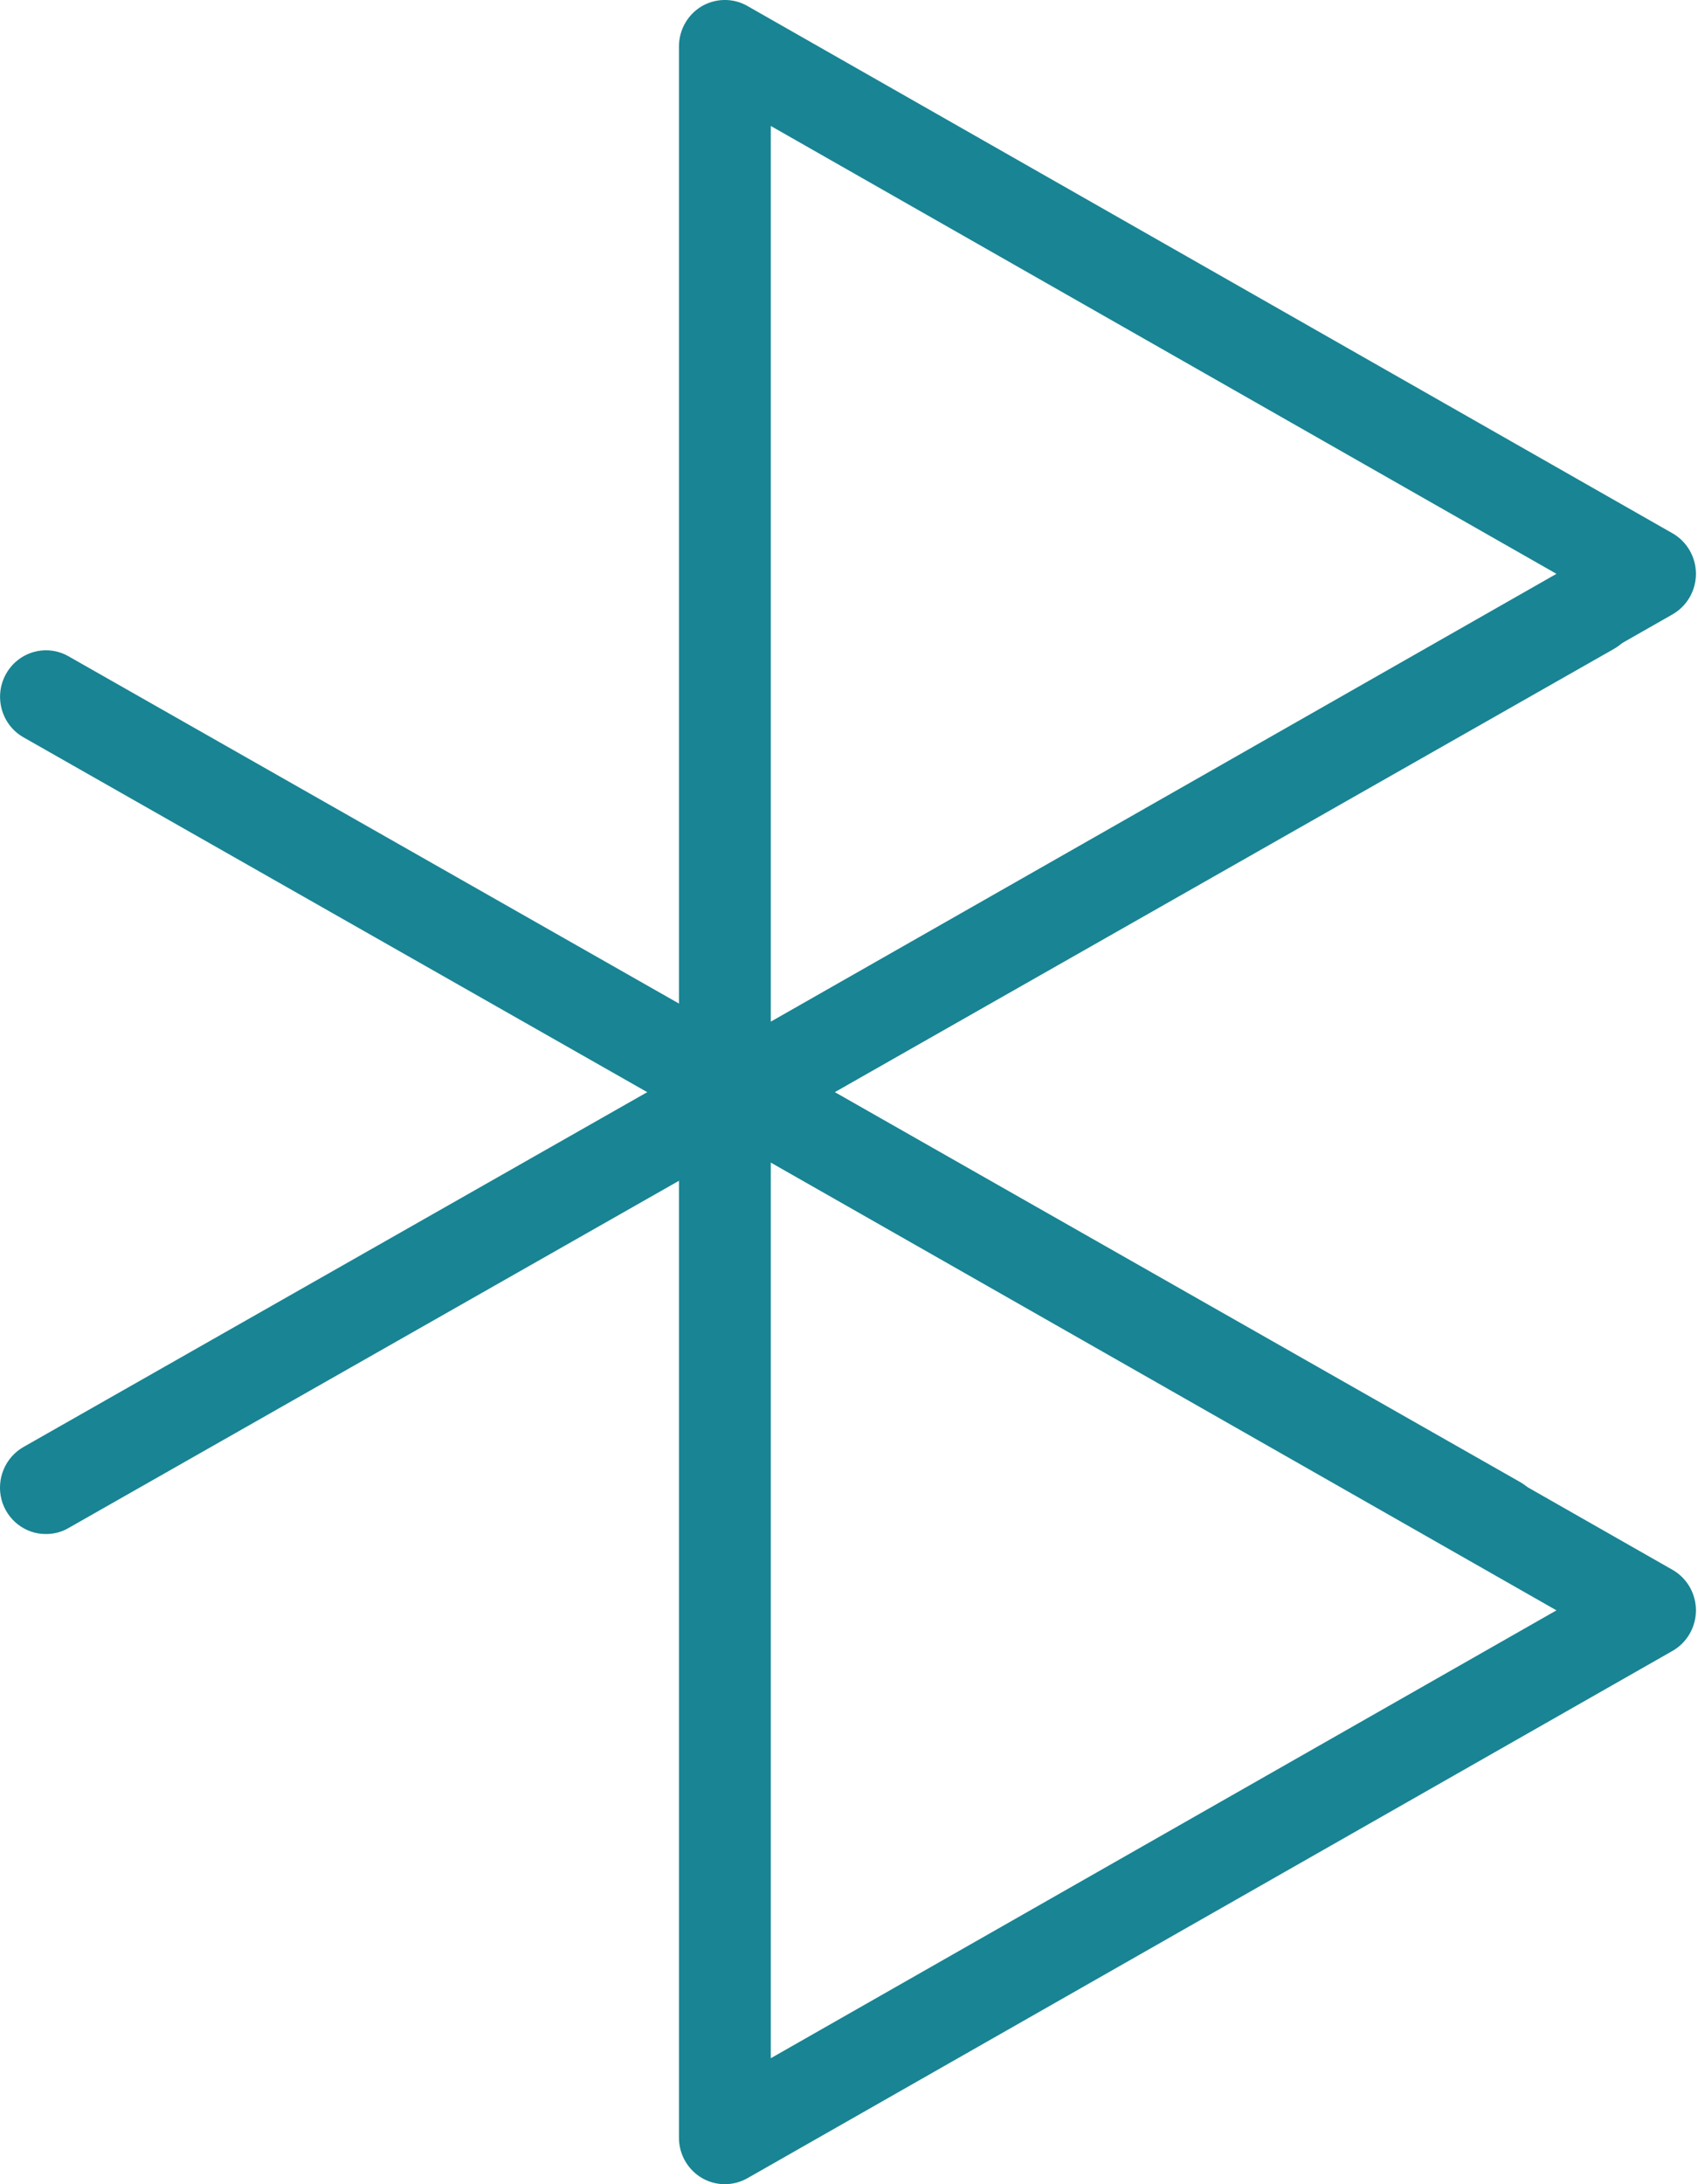
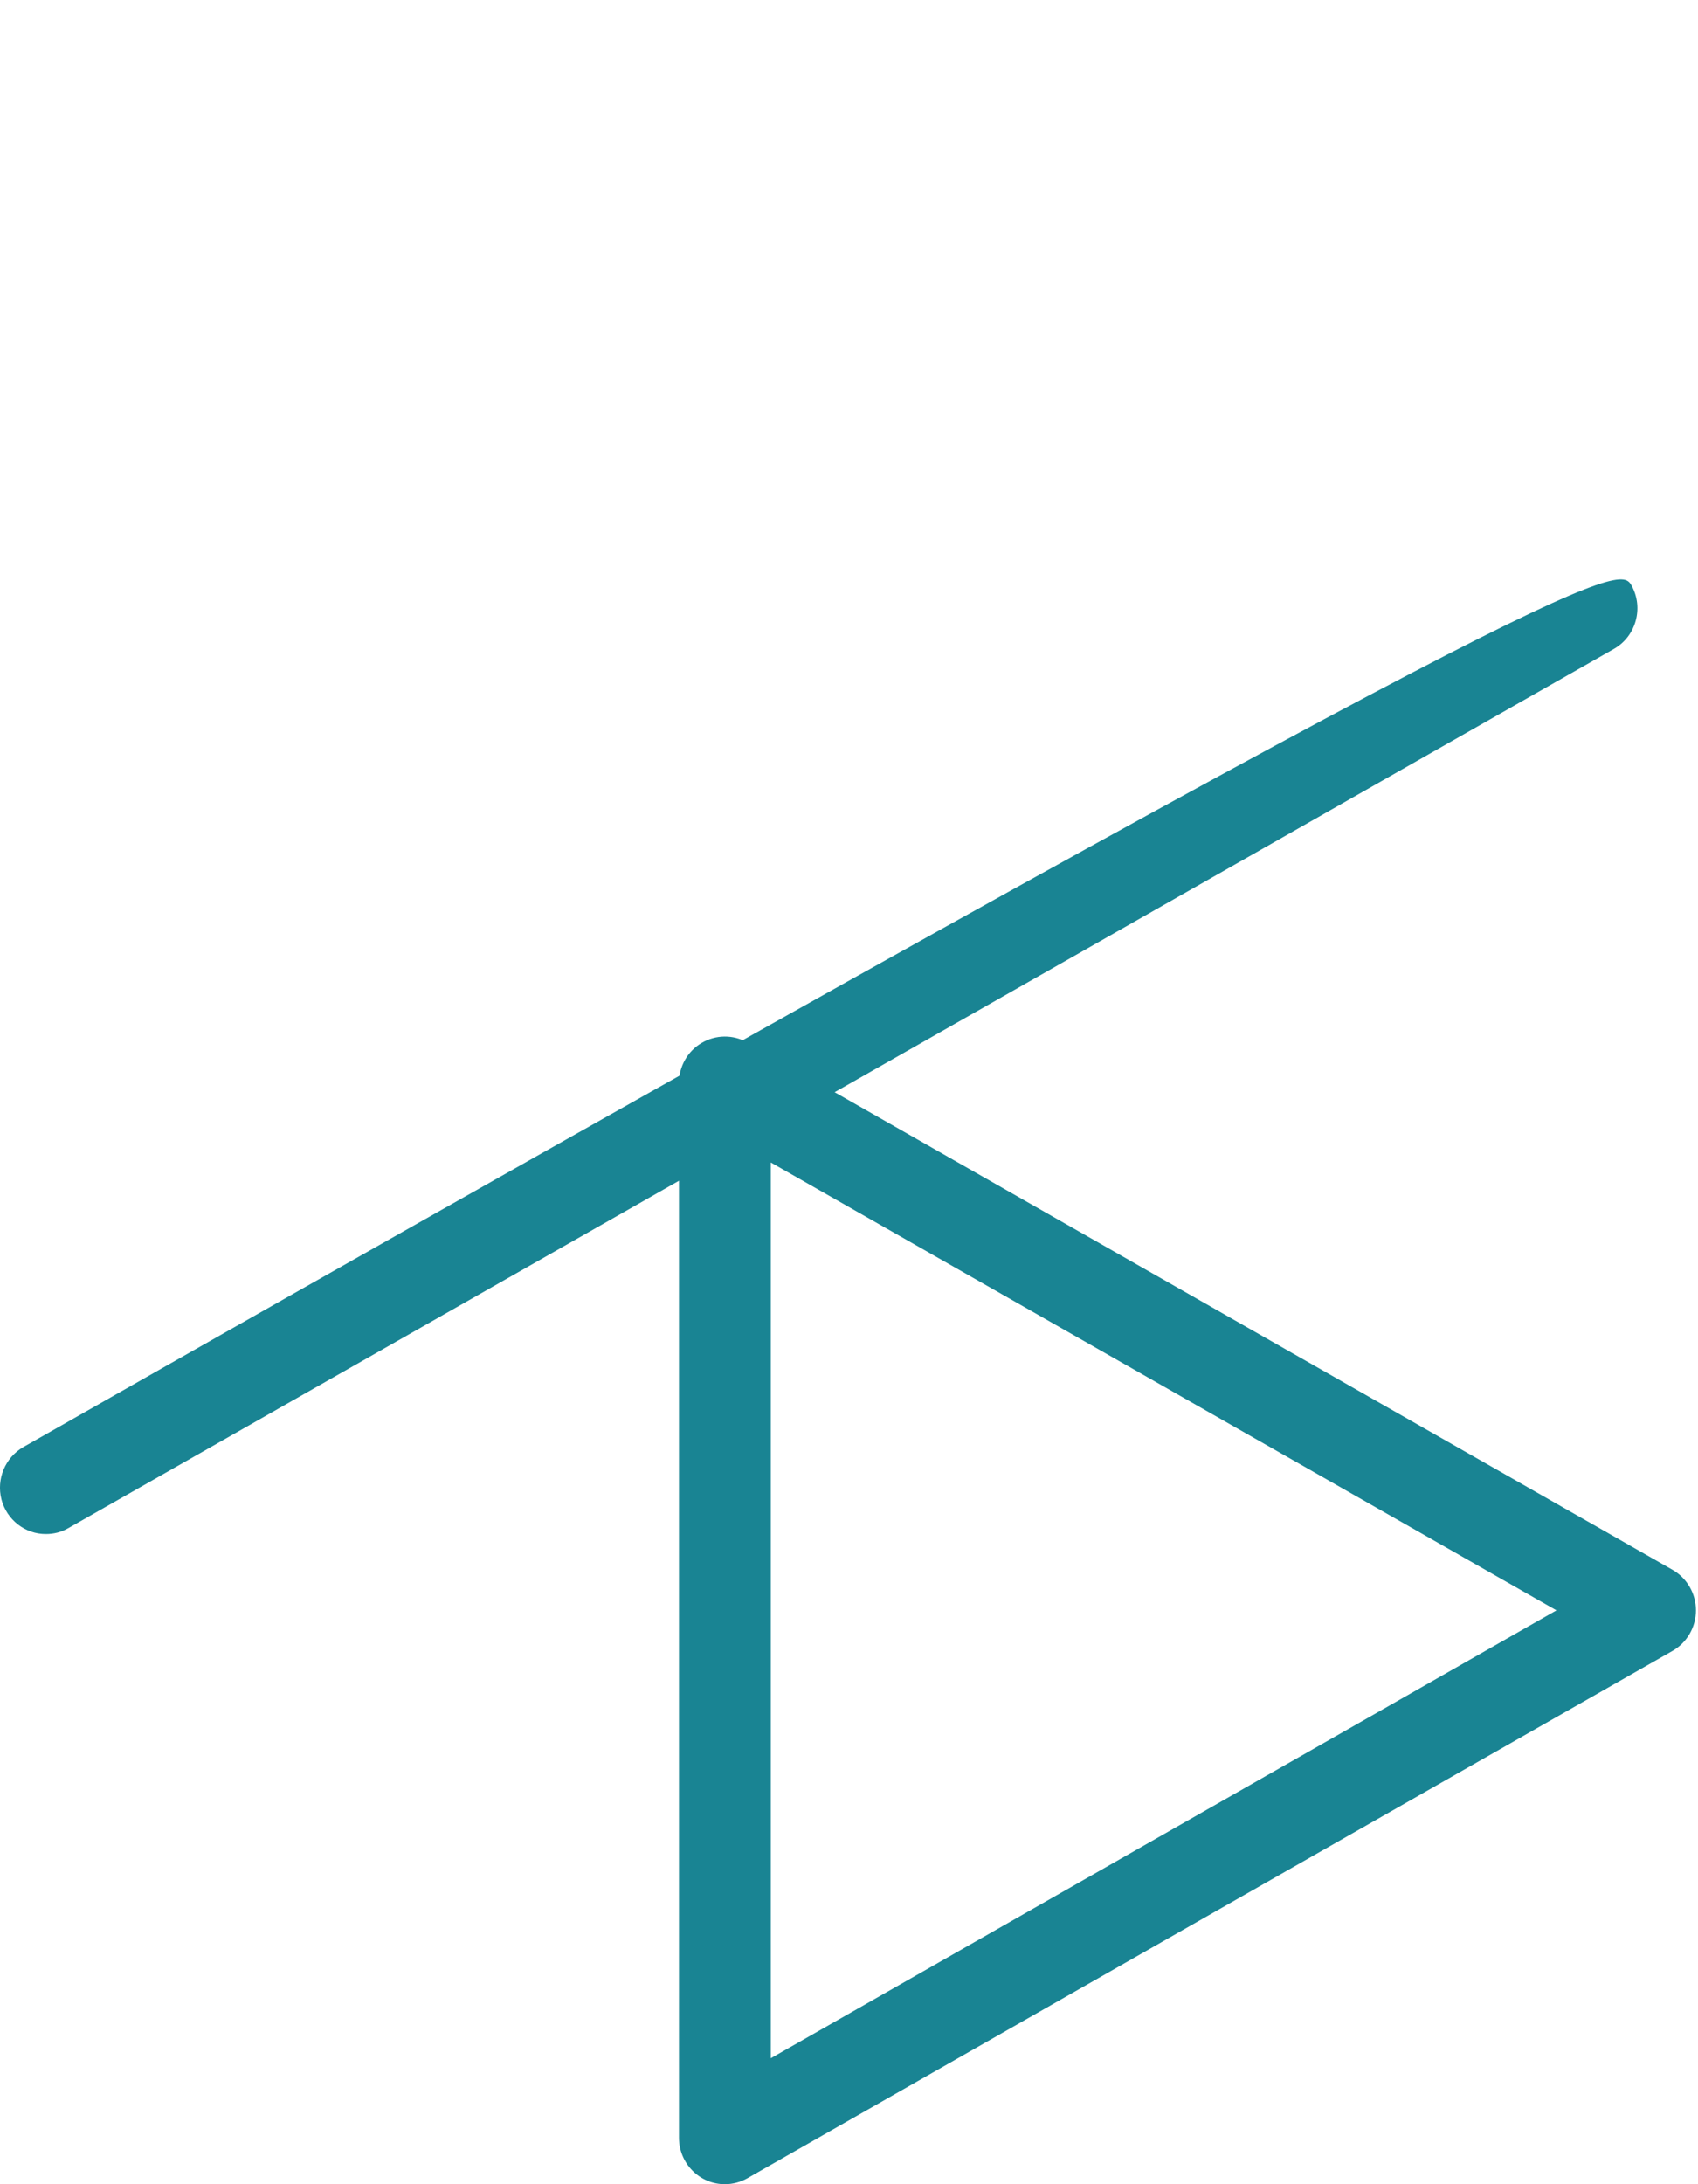
<svg xmlns="http://www.w3.org/2000/svg" width="14" height="18" viewBox="0 0 14 18">
  <g fill="#007787" opacity=".9">
    <path d="M5.976,18 C5.876,18 5.78,17.96 5.709,17.888 C5.638,17.816 5.598,17.719 5.598,17.617 L5.598,8.925 C5.598,8.789 5.669,8.663 5.785,8.595 C5.901,8.526 6.045,8.525 6.162,8.591 L13.79,12.937 C13.909,13.005 13.983,13.133 13.983,13.271 C13.983,13.409 13.909,13.537 13.79,13.605 L6.162,17.951 C6.105,17.983 6.041,18 5.976,18 Z M6.355,9.58 L6.355,16.962 L12.833,13.271 L6.355,9.58 Z" />
-     <path d="M5.976,9.458 C5.876,9.458 5.78,9.417 5.709,9.346 C5.638,9.274 5.598,9.176 5.598,9.075 L5.598,0.383 C5.598,0.247 5.669,0.121 5.785,0.052 C5.901,-0.016 6.045,-0.018 6.162,0.049 L13.79,4.395 C13.909,4.463 13.983,4.591 13.983,4.729 C13.983,4.867 13.909,4.995 13.79,5.063 L6.162,9.409 C6.105,9.441 6.041,9.458 5.976,9.458 Z M6.355,1.038 L6.355,8.42 L12.833,4.729 L6.355,1.038 Z" />
-     <path d="M12.348,12.931 C12.283,12.931 12.219,12.914 12.163,12.882 L0.193,6.076 C0.011,5.972 -0.053,5.739 0.049,5.555 C0.152,5.37 0.382,5.305 0.564,5.408 L12.534,12.214 C12.684,12.3 12.758,12.477 12.714,12.646 C12.67,12.814 12.52,12.932 12.348,12.931 Z" />
-     <path d="M0.379,12.642 C0.207,12.643 0.056,12.525 0.012,12.357 C-0.031,12.188 0.043,12.011 0.193,11.925 L12.937,4.679 C13.119,4.576 13.349,4.641 13.452,4.825 C13.554,5.01 13.489,5.243 13.308,5.347 L0.564,12.593 C0.508,12.626 0.444,12.642 0.379,12.642 Z" />
+     <path d="M0.379,12.642 C0.207,12.643 0.056,12.525 0.012,12.357 C-0.031,12.188 0.043,12.011 0.193,11.925 C13.119,4.576 13.349,4.641 13.452,4.825 C13.554,5.01 13.489,5.243 13.308,5.347 L0.564,12.593 C0.508,12.626 0.444,12.642 0.379,12.642 Z" />
  </g>
</svg>